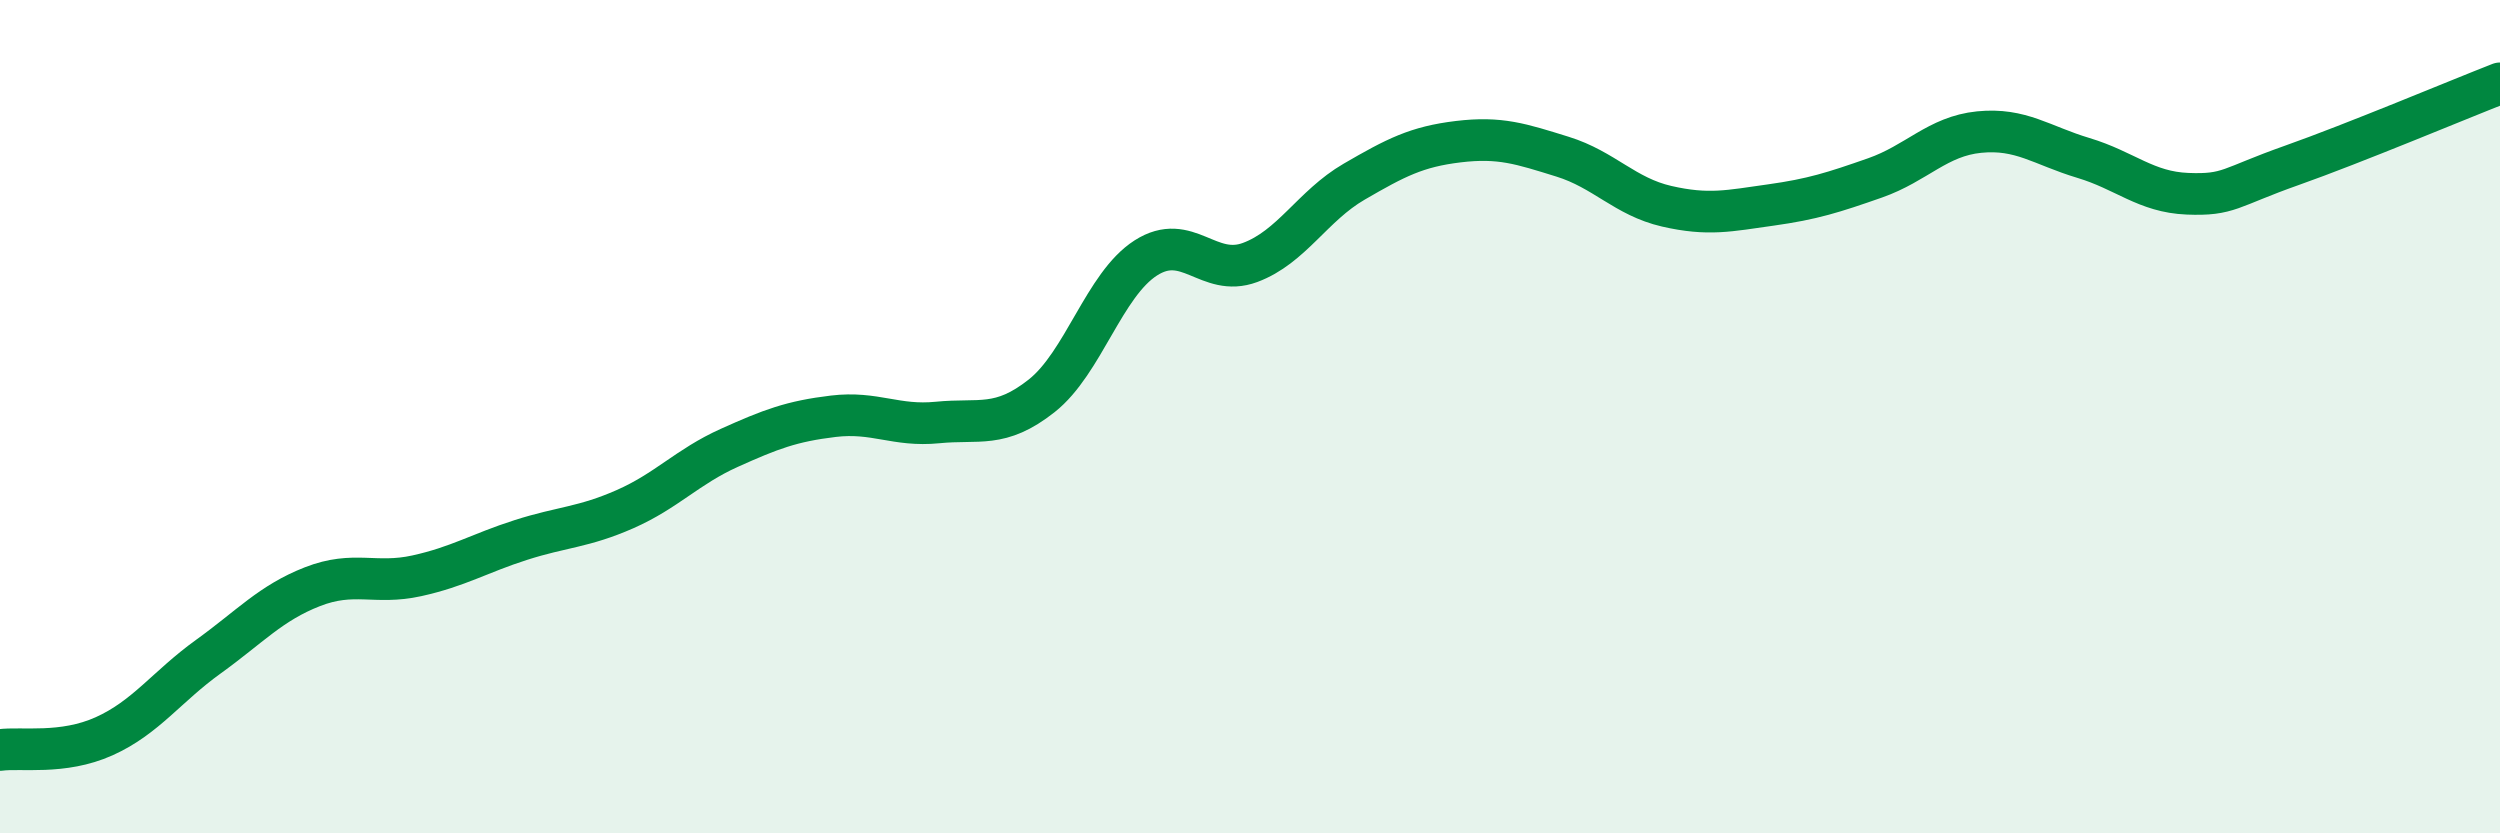
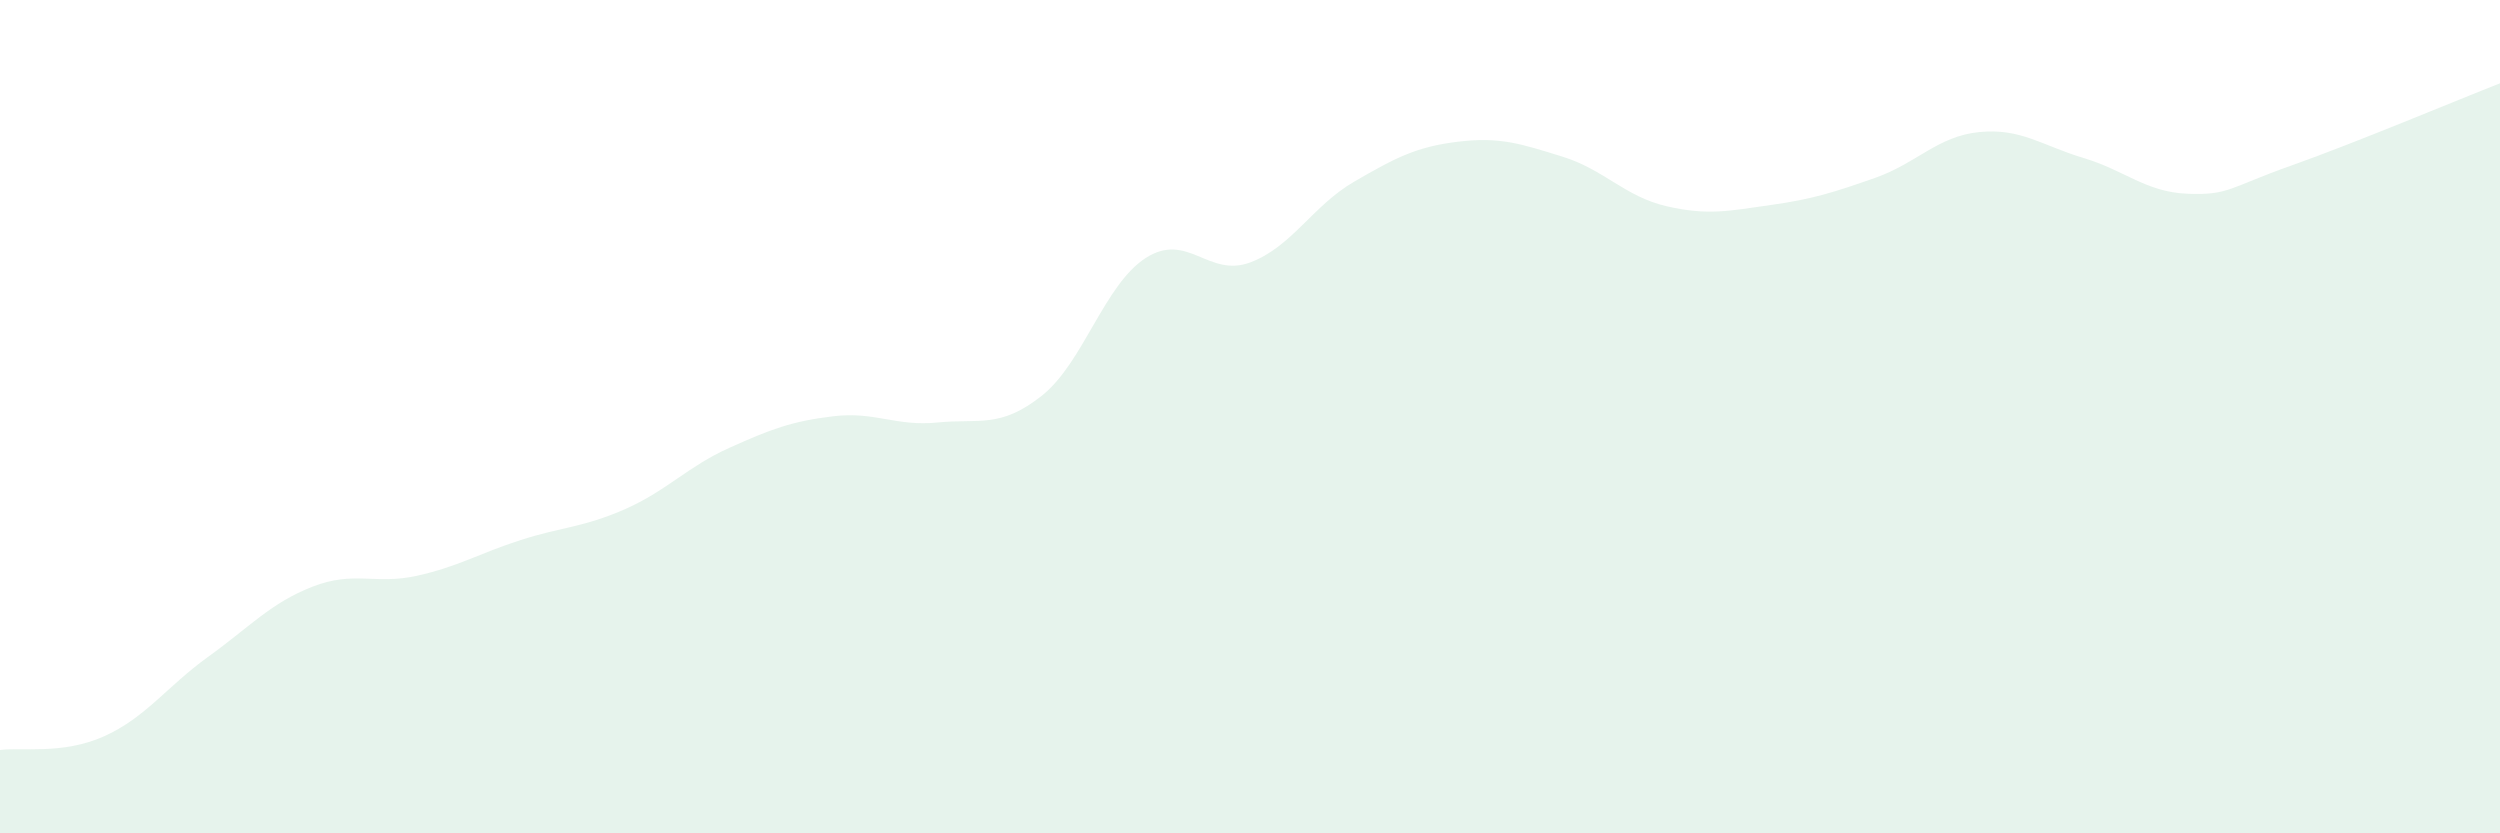
<svg xmlns="http://www.w3.org/2000/svg" width="60" height="20" viewBox="0 0 60 20">
  <path d="M 0,18 C 0.5,17.93 1.5,18.12 2.5,17.67 C 3.5,17.22 4,16.48 5,15.76 C 6,15.04 6.5,14.47 7.5,14.08 C 8.5,13.69 9,14.04 10,13.82 C 11,13.6 11.5,13.28 12.5,12.96 C 13.5,12.64 14,12.66 15,12.22 C 16,11.78 16.5,11.2 17.5,10.75 C 18.5,10.3 19,10.11 20,9.99 C 21,9.87 21.5,10.24 22.5,10.14 C 23.5,10.04 24,10.29 25,9.5 C 26,8.71 26.5,6.83 27.5,6.19 C 28.5,5.55 29,6.67 30,6.3 C 31,5.93 31.5,4.94 32.5,4.36 C 33.5,3.78 34,3.52 35,3.4 C 36,3.28 36.5,3.45 37.5,3.76 C 38.5,4.07 39,4.72 40,4.95 C 41,5.18 41.5,5.06 42.5,4.92 C 43.5,4.78 44,4.62 45,4.27 C 46,3.92 46.5,3.27 47.5,3.17 C 48.5,3.07 49,3.49 50,3.79 C 51,4.09 51.5,4.61 52.5,4.65 C 53.5,4.69 53.5,4.5 55,3.97 C 56.5,3.44 59,2.39 60,2L60 20L0 20Z" fill="#008740" opacity="0.1" stroke-linecap="round" stroke-linejoin="round" />
-   <path d="M 0,18 C 0.5,17.93 1.5,18.12 2.5,17.67 C 3.5,17.22 4,16.48 5,15.76 C 6,15.04 6.5,14.47 7.5,14.08 C 8.5,13.69 9,14.04 10,13.82 C 11,13.6 11.5,13.28 12.5,12.96 C 13.5,12.64 14,12.66 15,12.22 C 16,11.78 16.5,11.2 17.5,10.75 C 18.5,10.3 19,10.11 20,9.99 C 21,9.87 21.5,10.24 22.5,10.14 C 23.5,10.04 24,10.29 25,9.5 C 26,8.71 26.5,6.83 27.5,6.19 C 28.5,5.55 29,6.67 30,6.3 C 31,5.93 31.5,4.94 32.5,4.36 C 33.5,3.78 34,3.52 35,3.4 C 36,3.28 36.5,3.45 37.5,3.76 C 38.5,4.07 39,4.72 40,4.95 C 41,5.18 41.5,5.06 42.5,4.92 C 43.5,4.78 44,4.62 45,4.27 C 46,3.92 46.5,3.27 47.5,3.17 C 48.5,3.07 49,3.49 50,3.79 C 51,4.09 51.5,4.61 52.5,4.65 C 53.5,4.69 53.5,4.5 55,3.97 C 56.5,3.44 59,2.39 60,2" stroke="#008740" stroke-width="1" fill="none" stroke-linecap="round" stroke-linejoin="round" />
</svg>